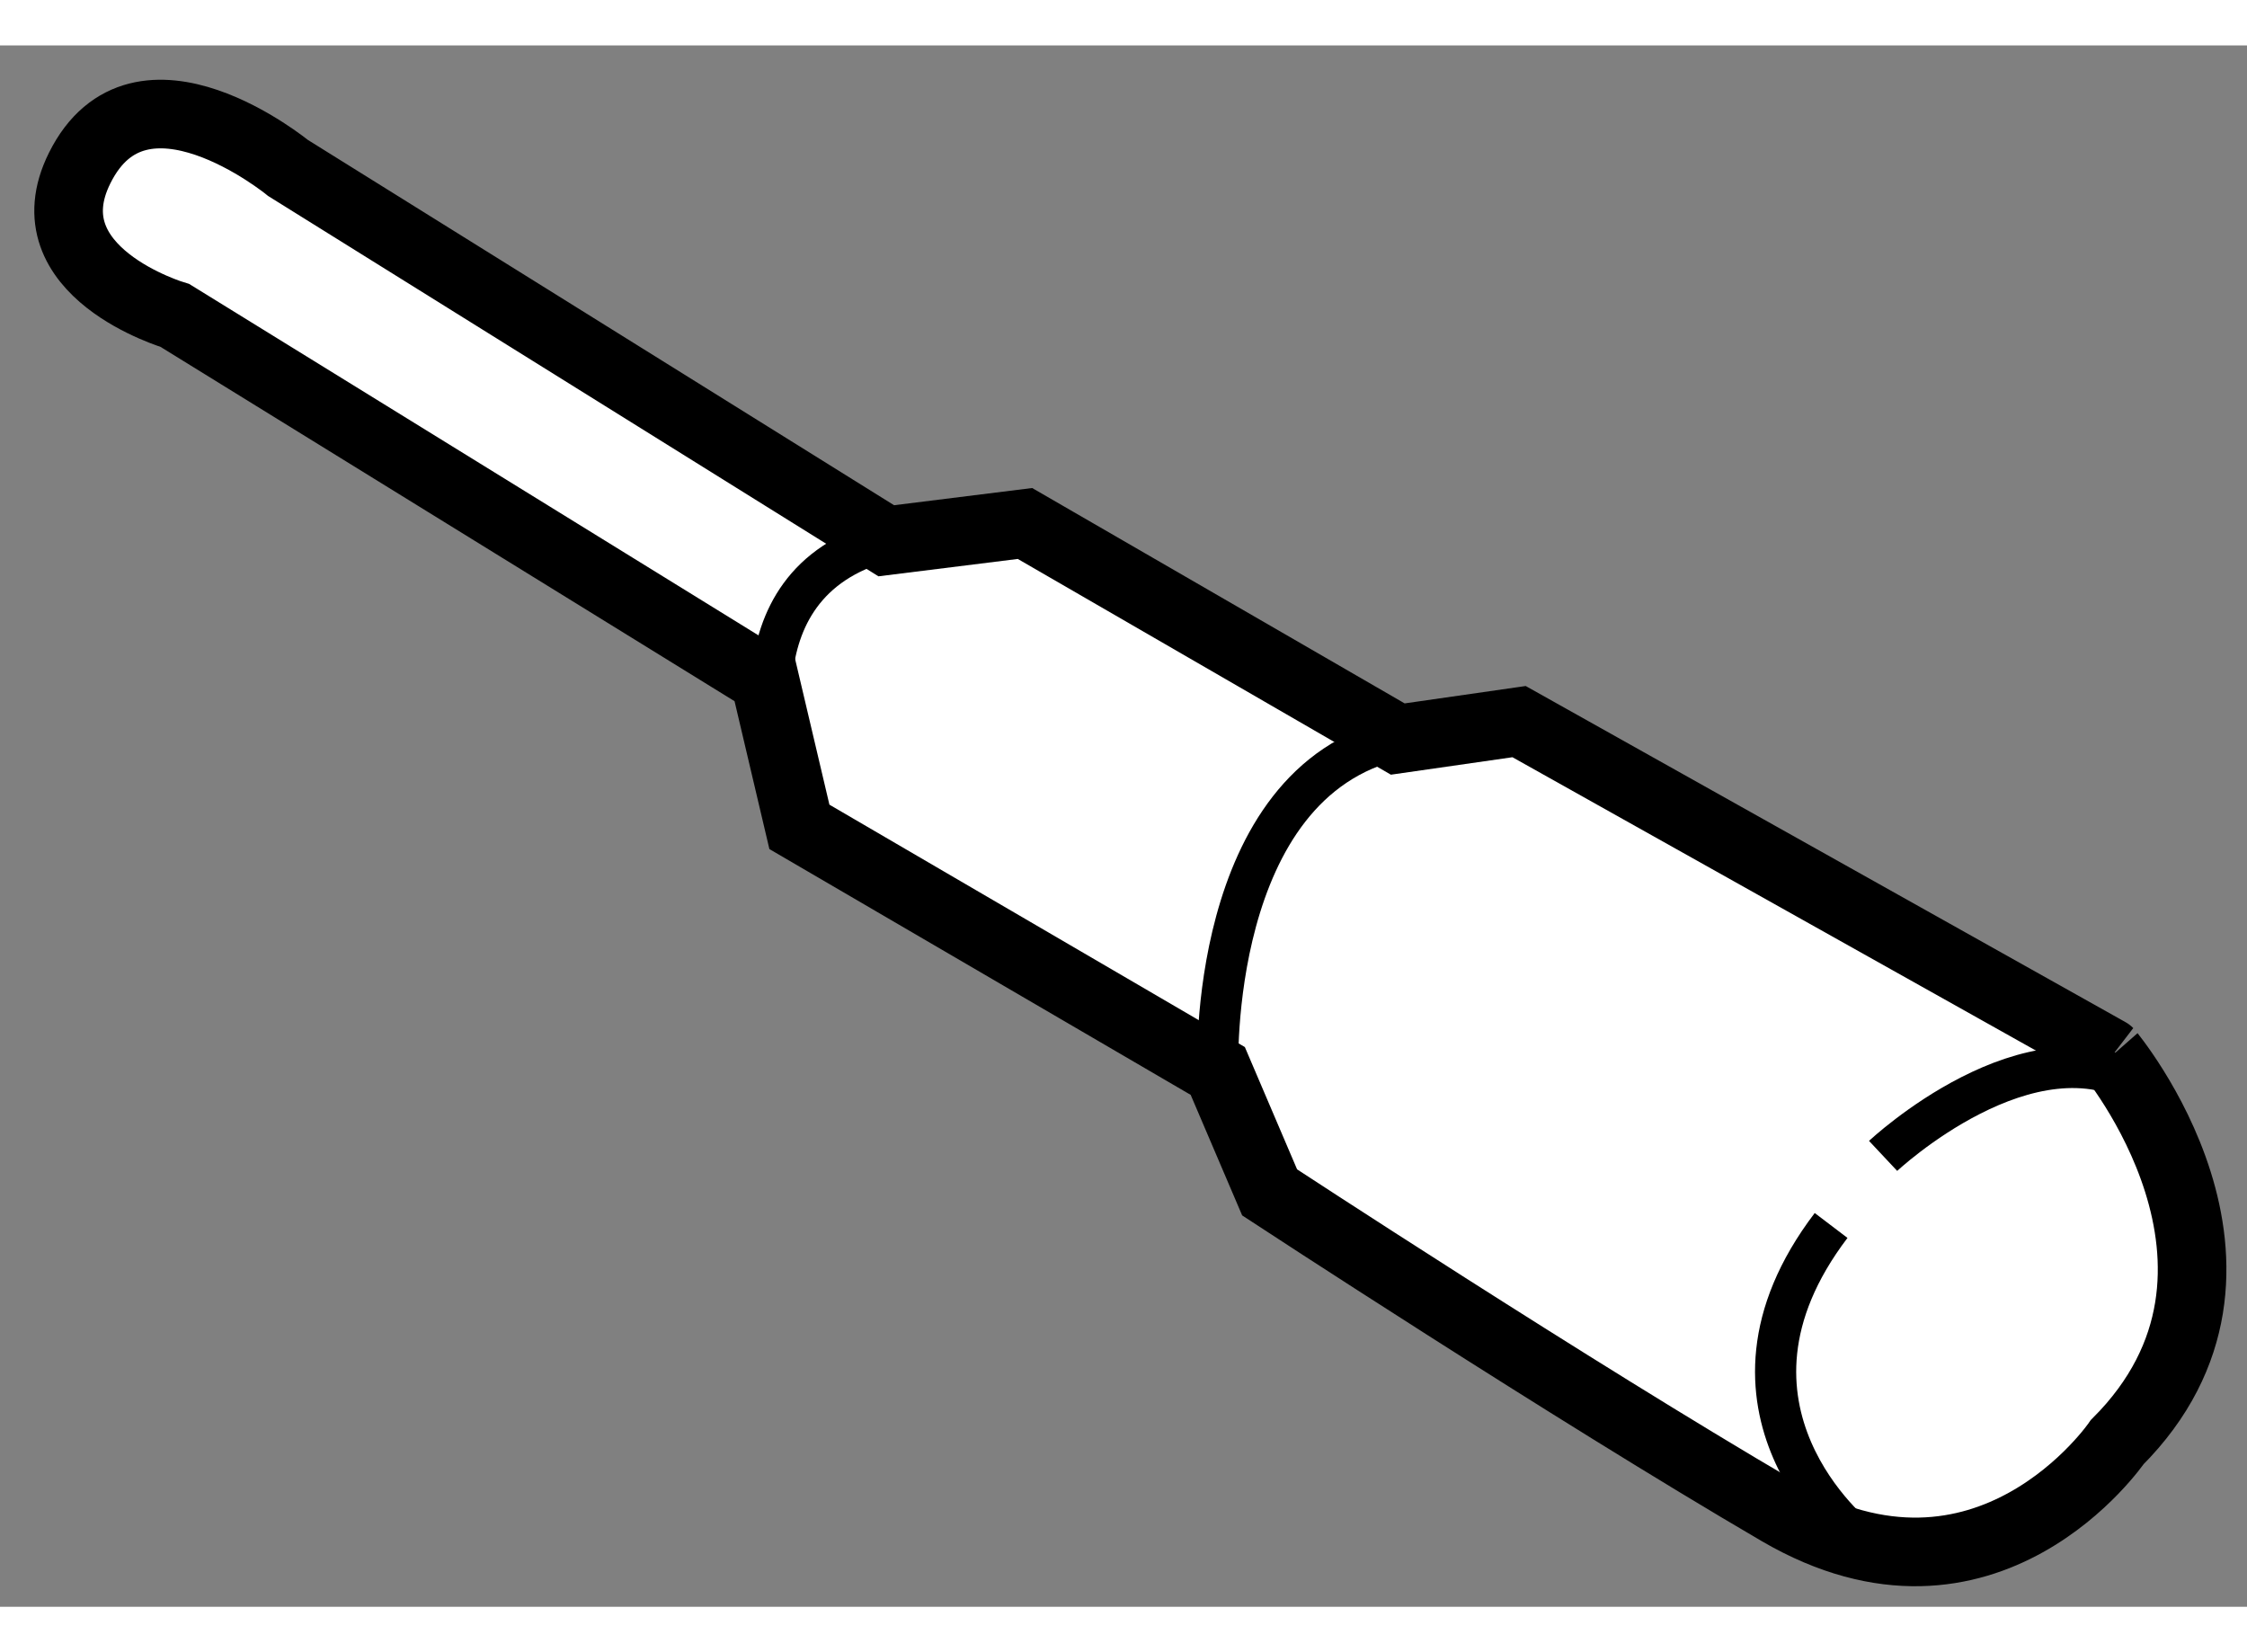
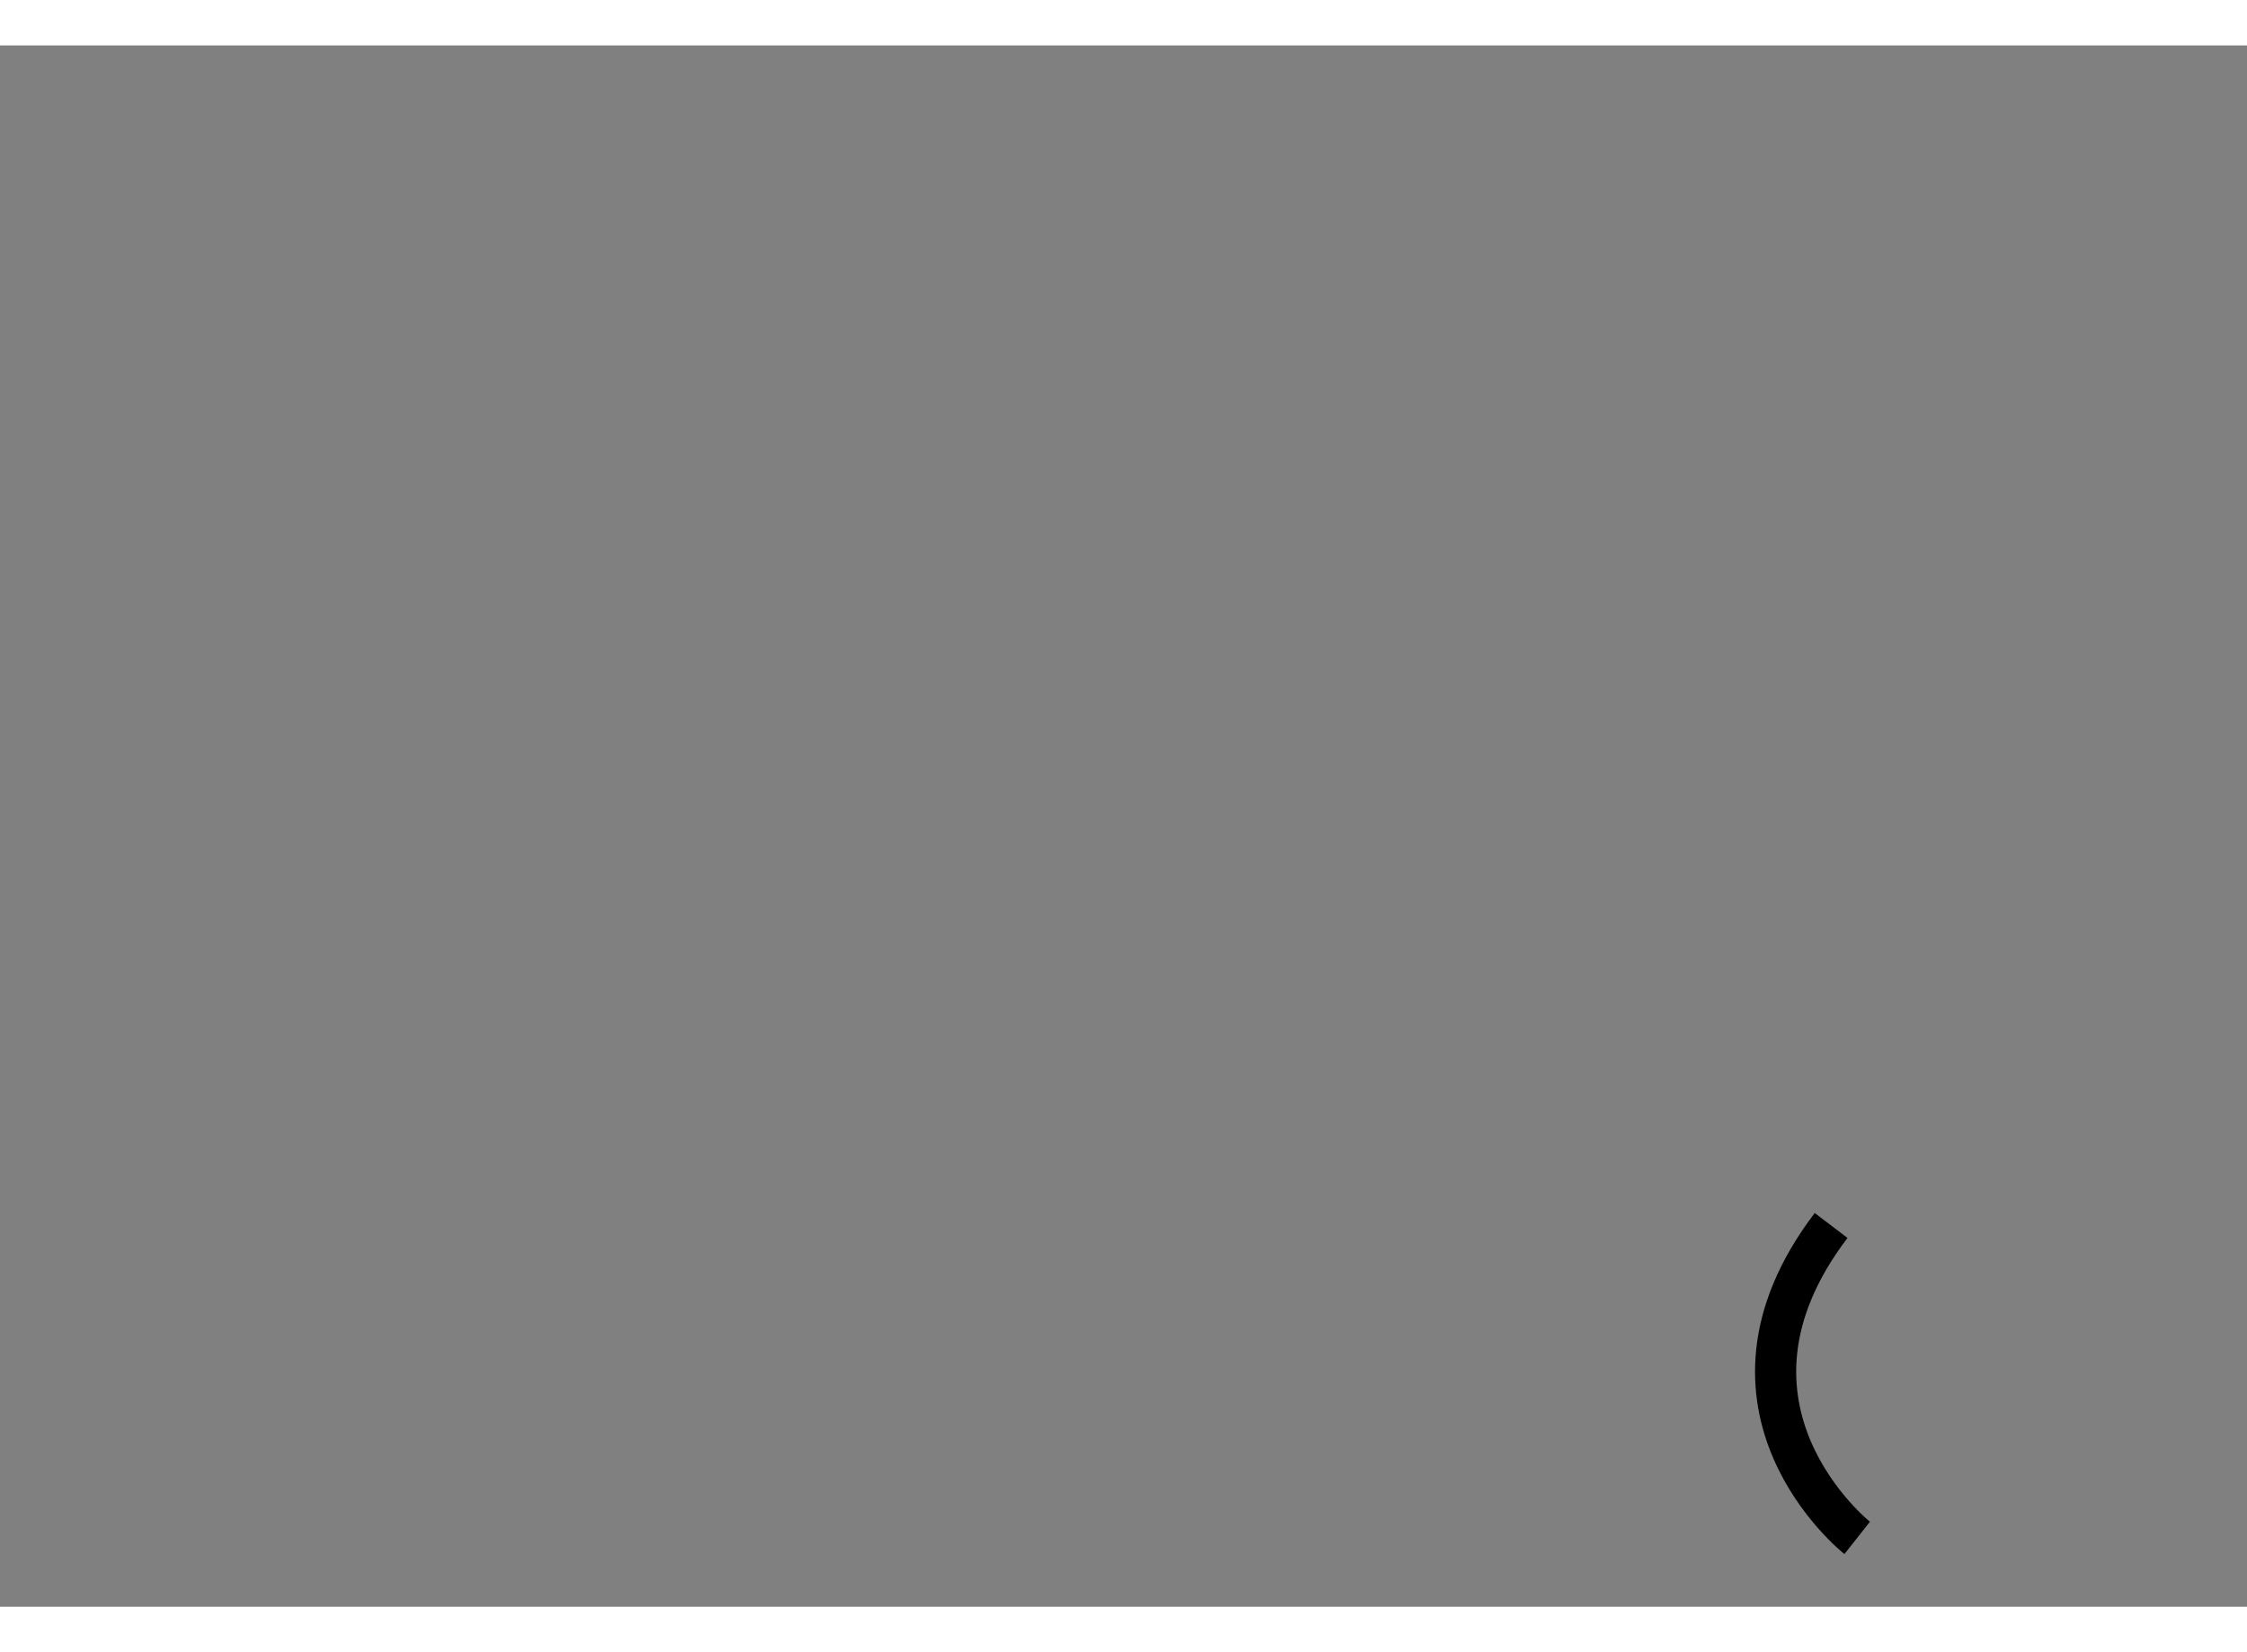
<svg xmlns="http://www.w3.org/2000/svg" version="1.1" x="0px" y="0px" width="244.8px" height="180px" viewBox="97.434 140.125 16.376 11.379" enable-background="new 0 0 244.8 180" xml:space="preserve">
  <rect x="97.434" y="140.125" width="16.376" height="11.379" fill="#808080" stroke="none" />
  <g>
-     <path fill="#FFFFFF" stroke="#000000" stroke-width="0.5" d="M112.864,150.304c0,0-0.948,1.39-2.464,0.506     c-1.517-0.886-3.713-2.326-3.713-2.326l-0.378-0.885l-3.049-1.779l-0.253-1.074l-4.298-2.653c0,0-1.073-0.316-0.694-1.075     c0.44-0.884,1.518,0,1.518,0l4.36,2.717l1.011-0.126l2.717,1.571l0.884-0.127l4.297,2.408     C112.801,147.46,114.128,149.039,112.864,150.304z" />
-     <path fill="none" stroke="#000000" stroke-width="0.3" d="M103.132,145.44c0,0-0.443-1.39,0.759-1.707" />
-     <path fill="none" stroke="#000000" stroke-width="0.3" d="M106.309,147.599c0,0-0.08-2.104,1.311-2.42" />
    <path fill="none" stroke="#000000" stroke-width="0.3" d="M110.969,151.002c0,0-1.2-0.948-0.19-2.277" />
-     <path fill="none" stroke="#000000" stroke-width="0.3" d="M111.158,148.218c0,0,1.075-1.009,1.896-0.502" />
  </g>
</svg>